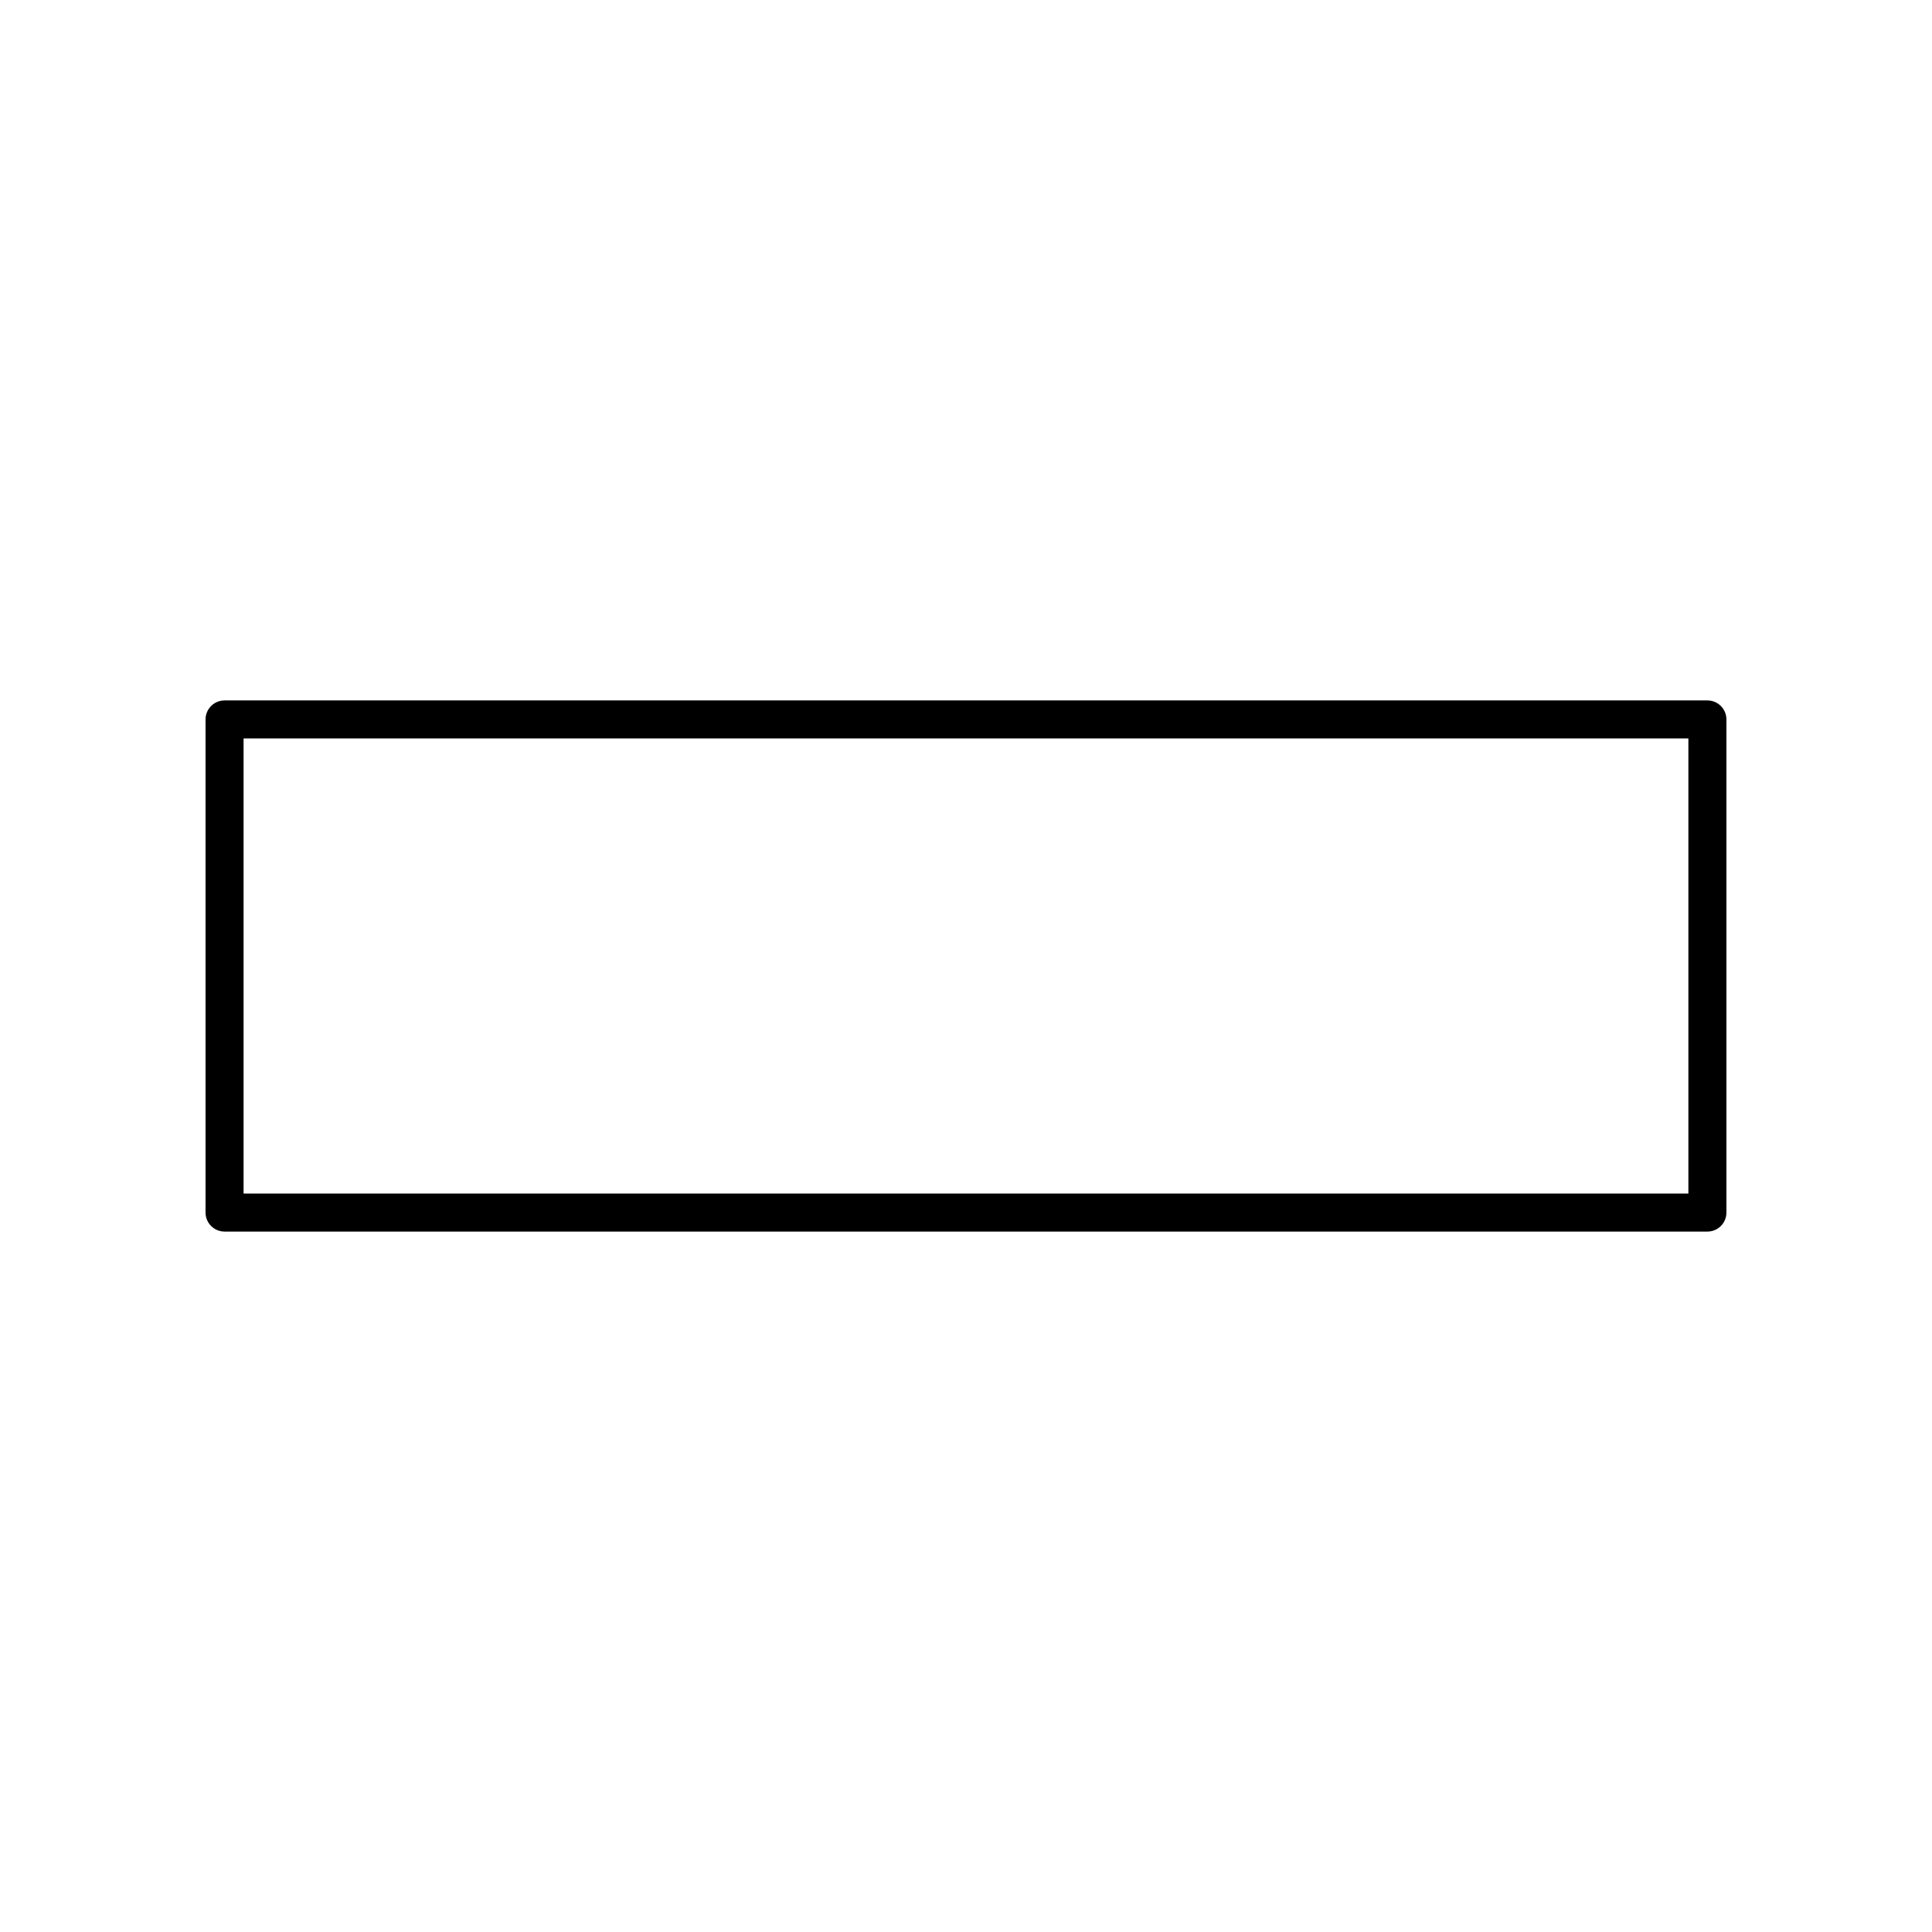
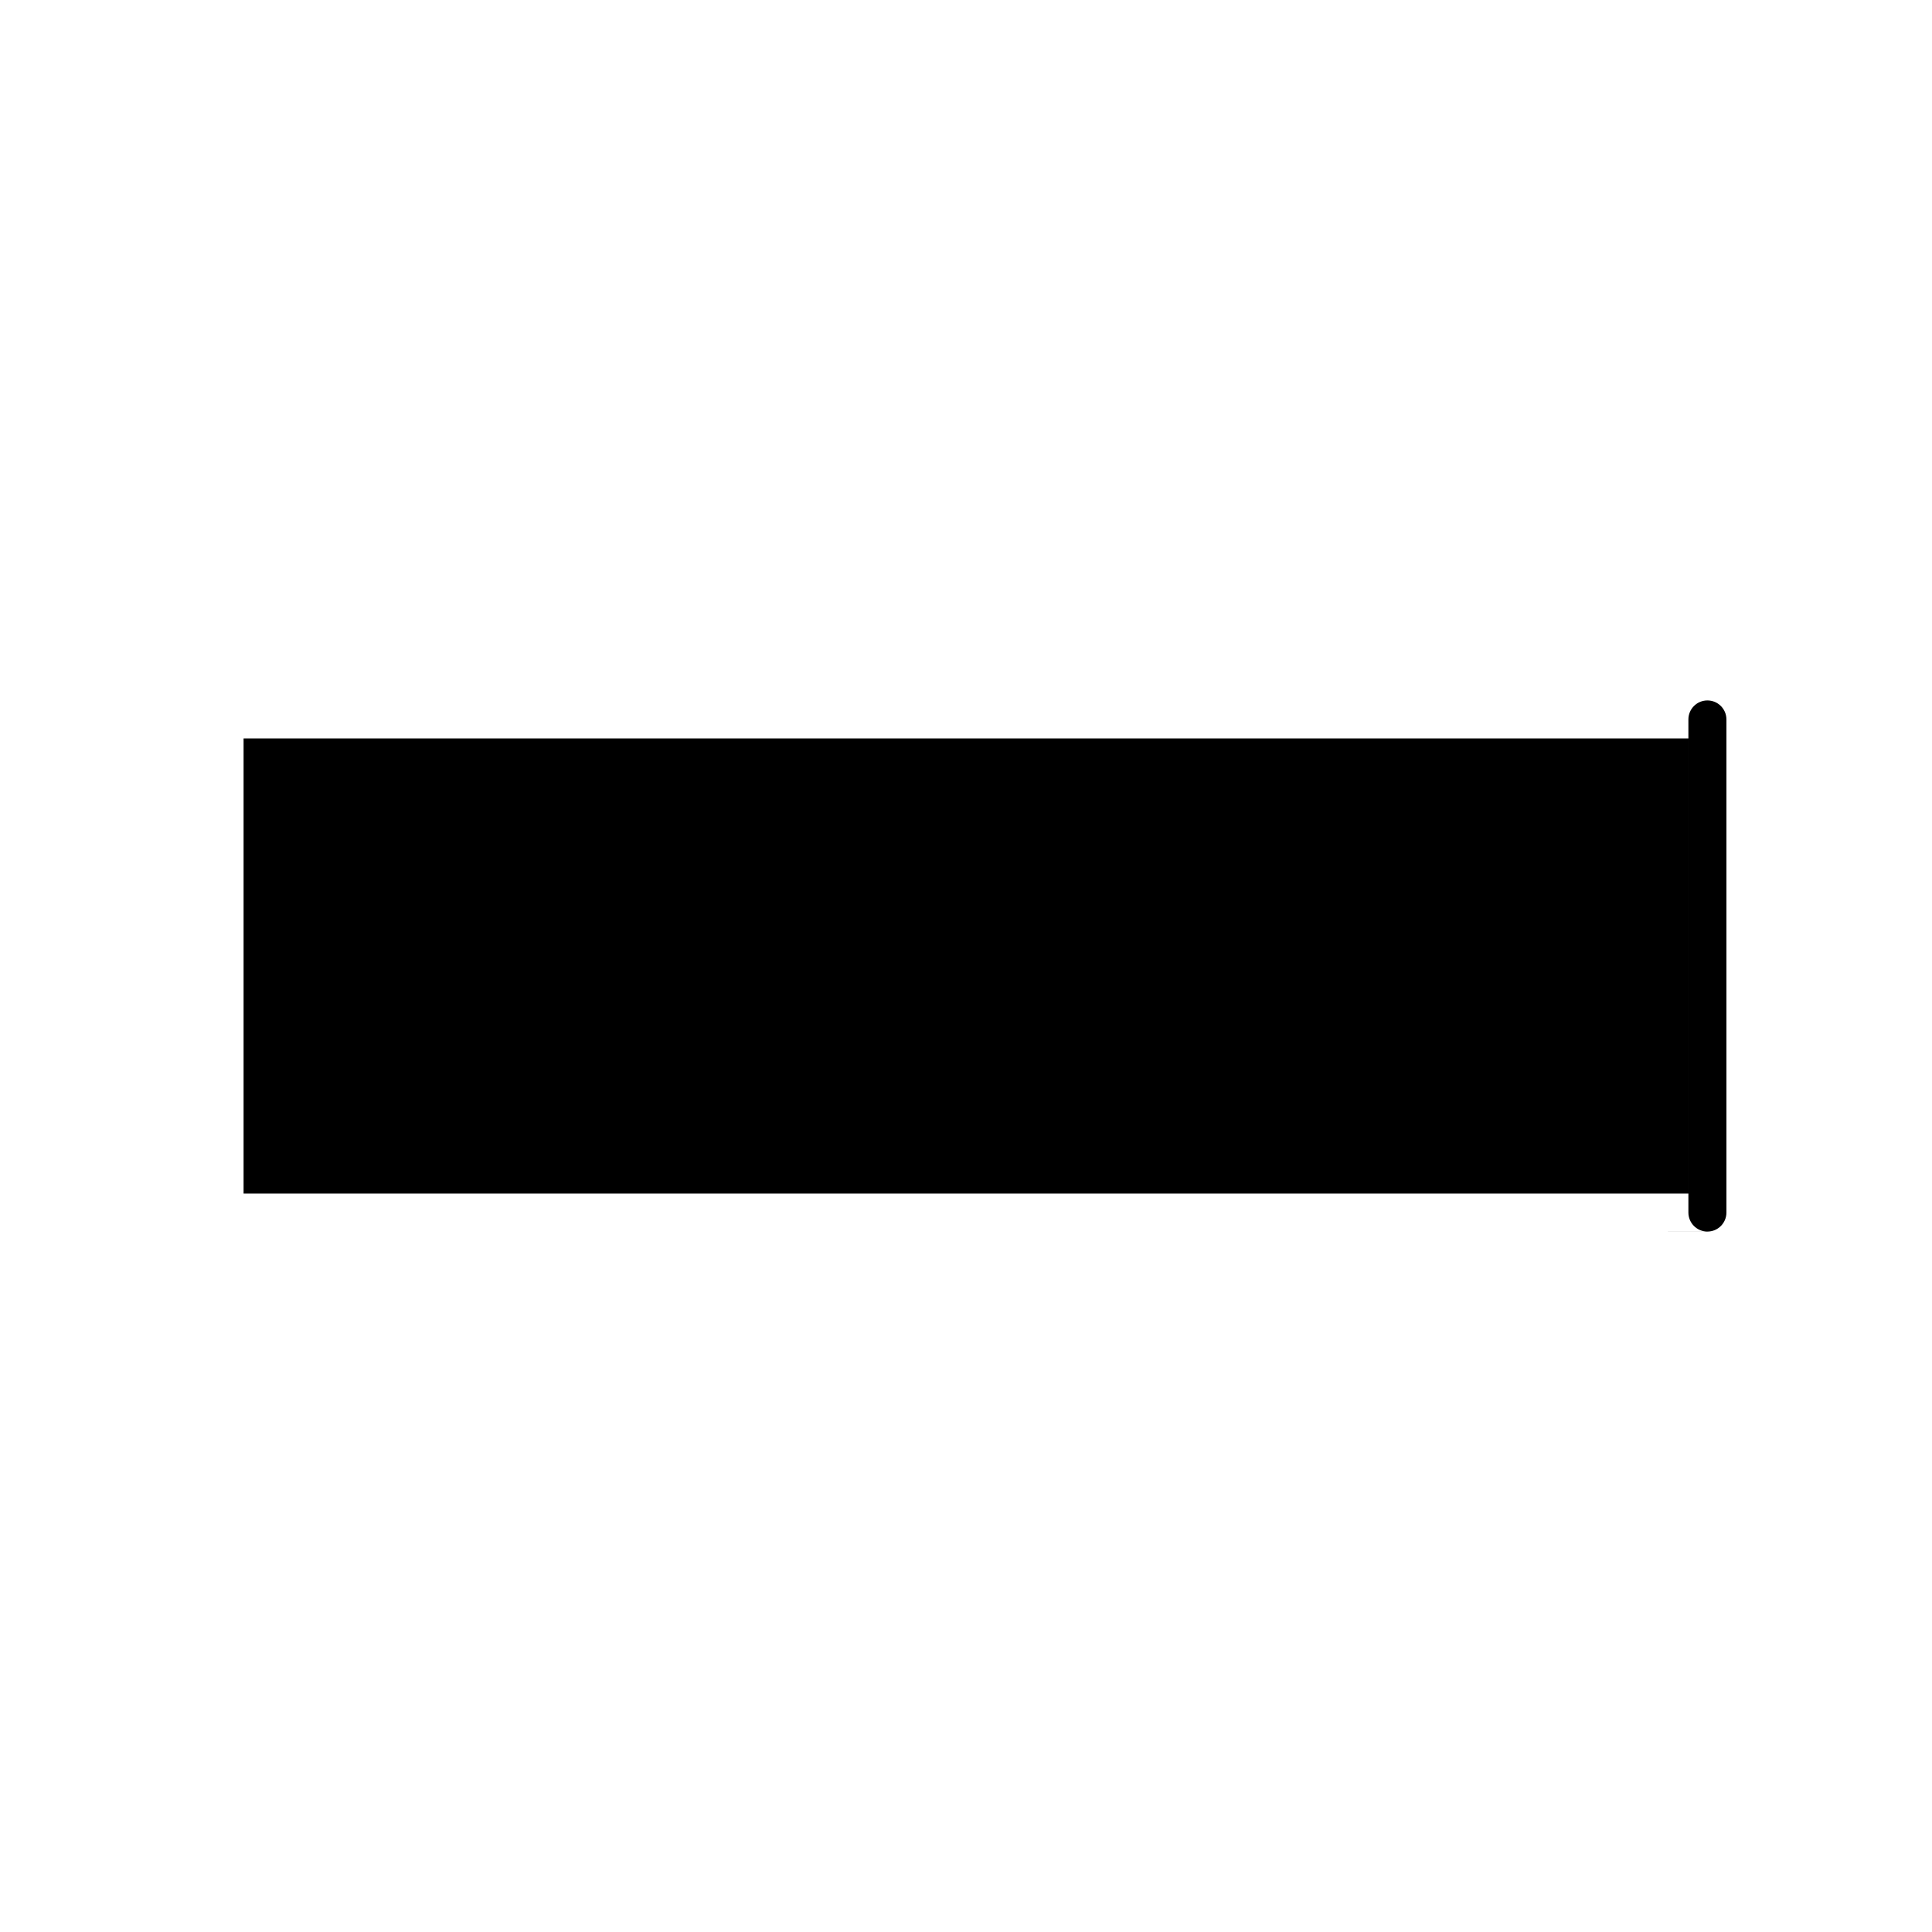
<svg xmlns="http://www.w3.org/2000/svg" fill="#000000" width="800px" height="800px" version="1.1" viewBox="144 144 512 512">
-   <path d="m203.51 470.38h392.97c2.781 0 5.039-2.254 5.039-5.039v-130.68c0-2.781-2.254-5.039-5.039-5.039h-392.97c-2.781 0-5.039 2.254-5.039 5.039v130.68c0.004 2.781 2.258 5.035 5.039 5.035zm5.039-130.68h382.89v120.61h-382.89z" />
+   <path d="m203.51 470.38h392.97c2.781 0 5.039-2.254 5.039-5.039v-130.68c0-2.781-2.254-5.039-5.039-5.039c-2.781 0-5.039 2.254-5.039 5.039v130.68c0.004 2.781 2.258 5.035 5.039 5.035zm5.039-130.68h382.89v120.61h-382.89z" />
</svg>